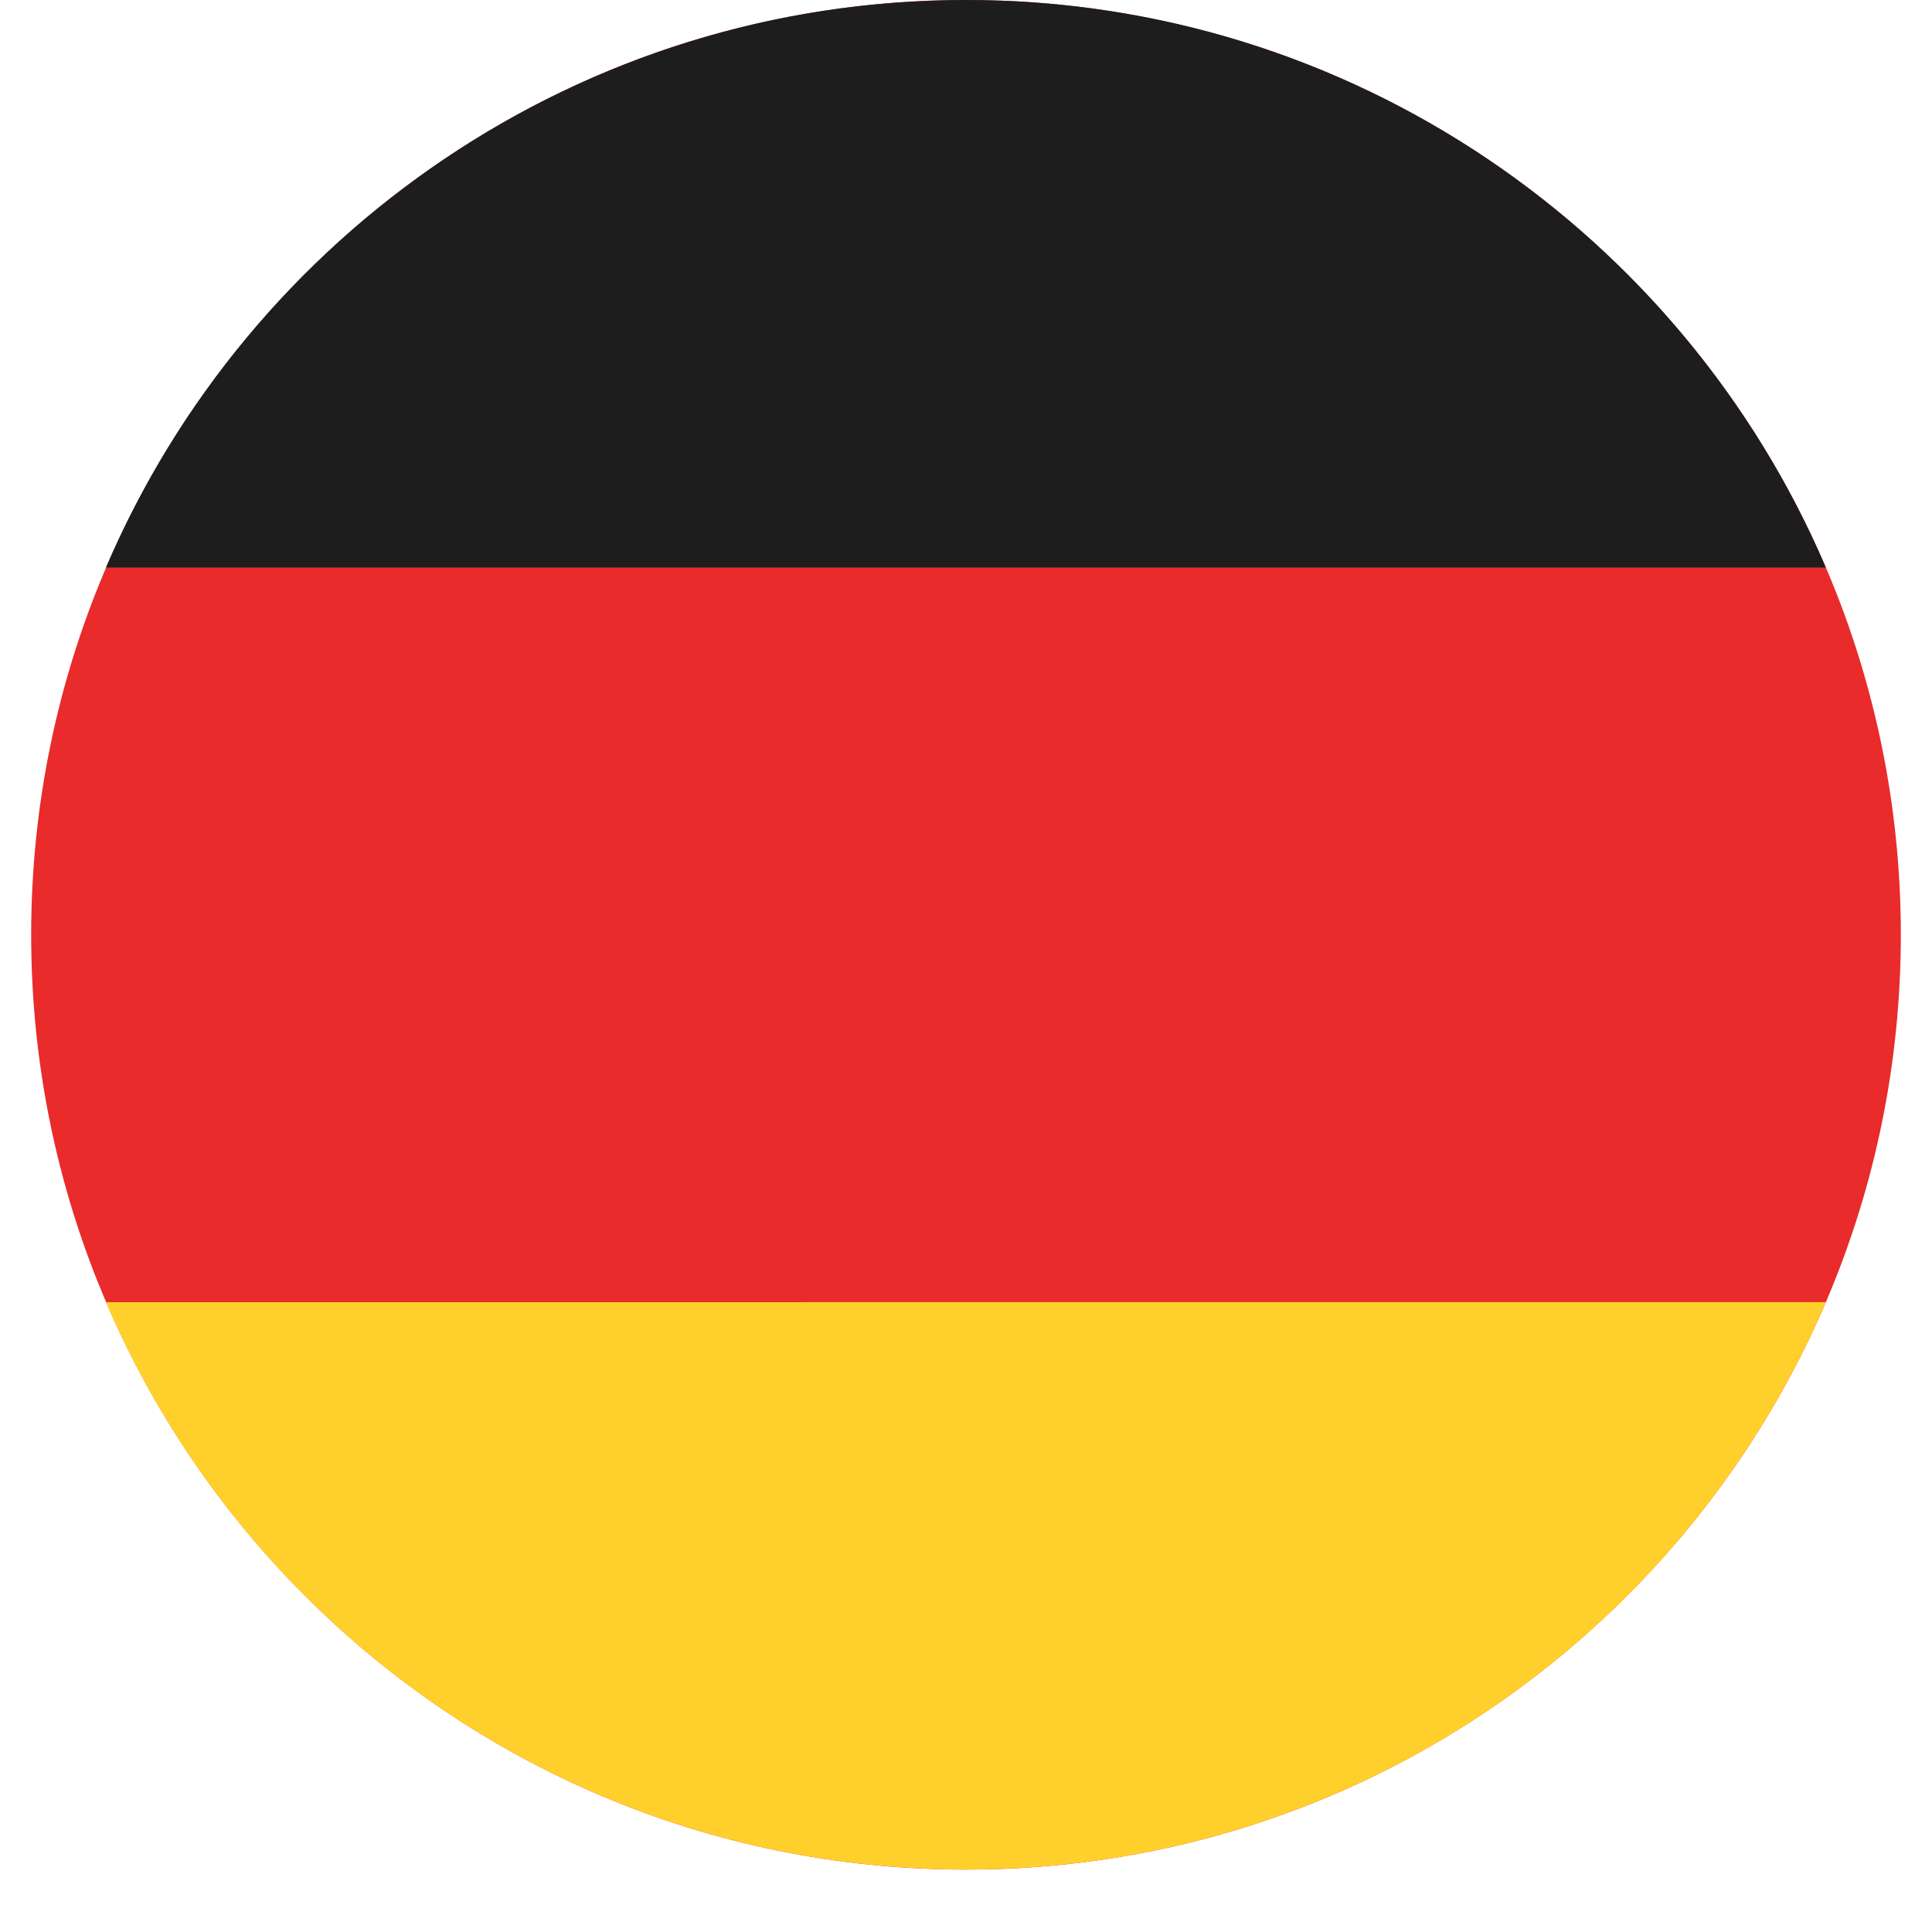
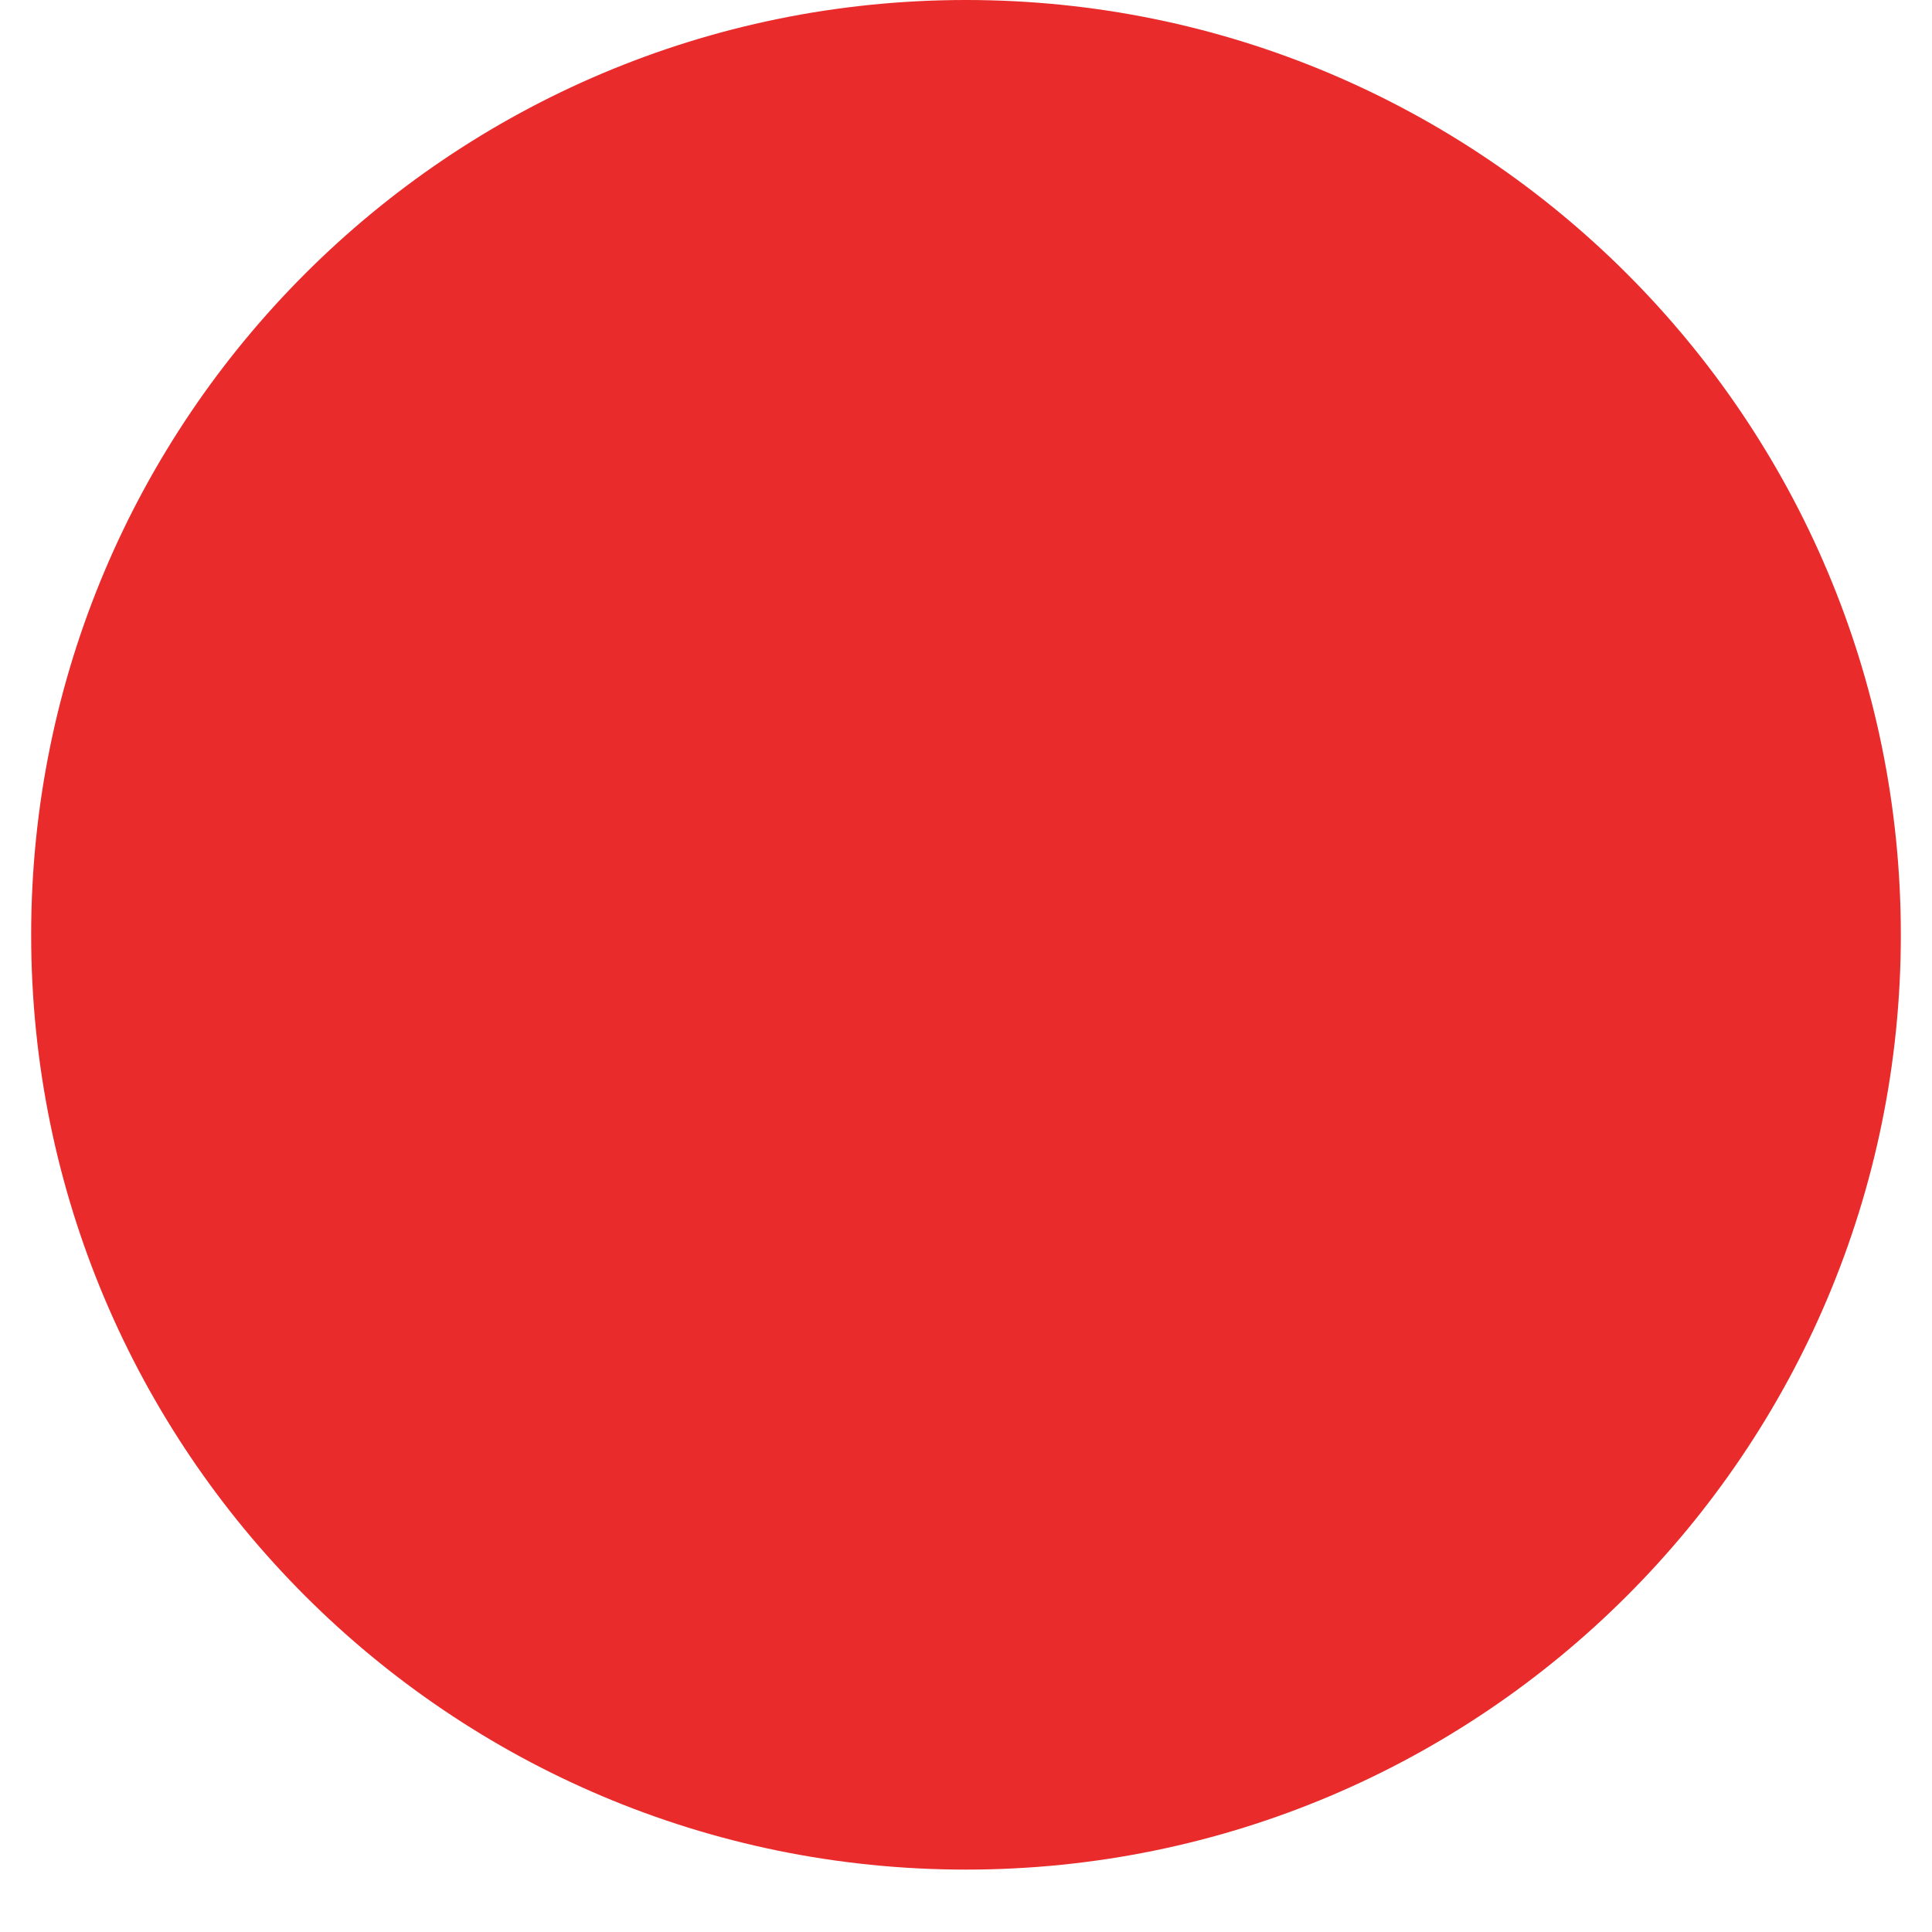
<svg xmlns="http://www.w3.org/2000/svg" width="40" viewBox="0 0 30 30" height="40" version="1.0">
  <defs>
    <clipPath id="a">
      <path d="M.484 0h29.032v29.031H.484zm0 0" />
    </clipPath>
    <clipPath id="b">
-       <path d="M1 20h28v9.031H1zm0 0" />
-     </clipPath>
+       </clipPath>
  </defs>
  <g clip-path="url(#a)">
    <path fill="#e92b2b" d="M29.516 14.516c0 8.015-6.5 14.515-14.516 14.515S.484 22.531.484 14.516C.484 6.5 6.984 0 15 0s14.516 6.5 14.516 14.516zm0 0" fill-rule="evenodd" />
  </g>
-   <path fill="#1d1d1d" d="M28.352 8.813H1.645C3.863 3.633 9.008 0 15 0s11.137 3.633 13.352 8.813zm0 0" fill-rule="evenodd" />
  <g clip-path="url(#b)">
-     <path fill="#ffd02b" d="M28.352 20.219C26.137 25.402 20.992 29.03 15 29.03S3.863 25.402 1.645 20.22zm0 0" fill-rule="evenodd" />
-   </g>
+     </g>
</svg>